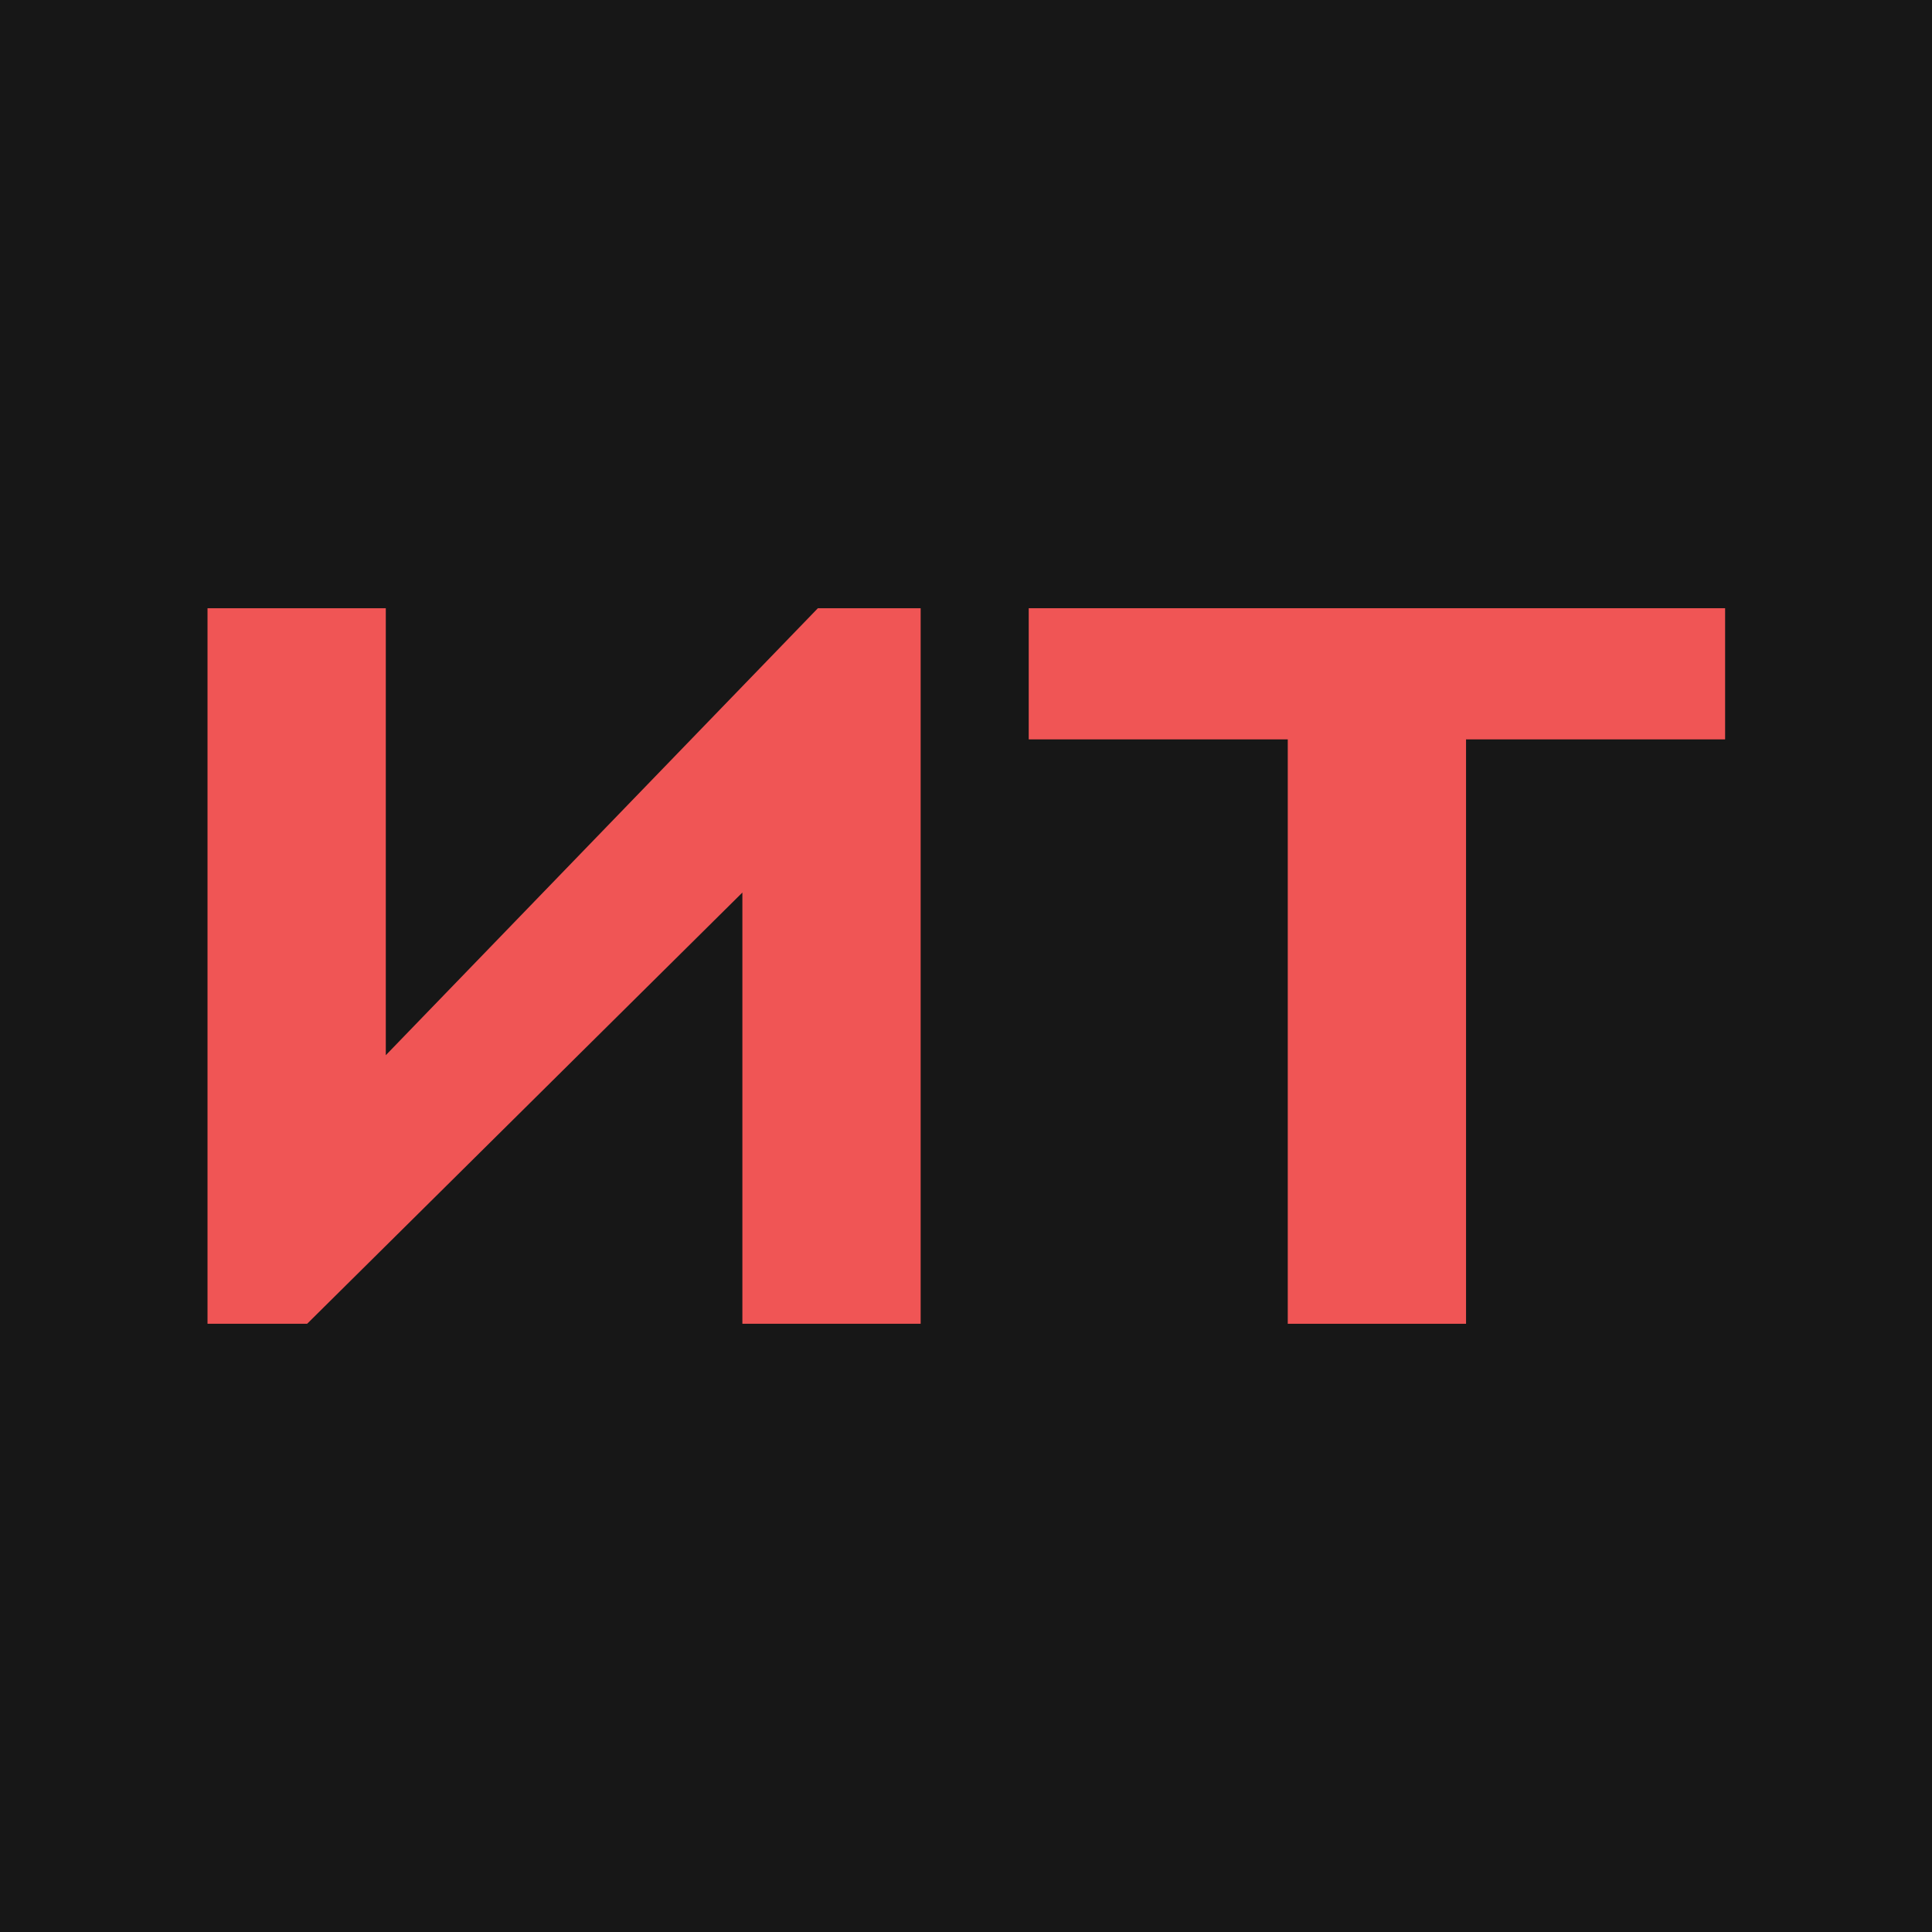
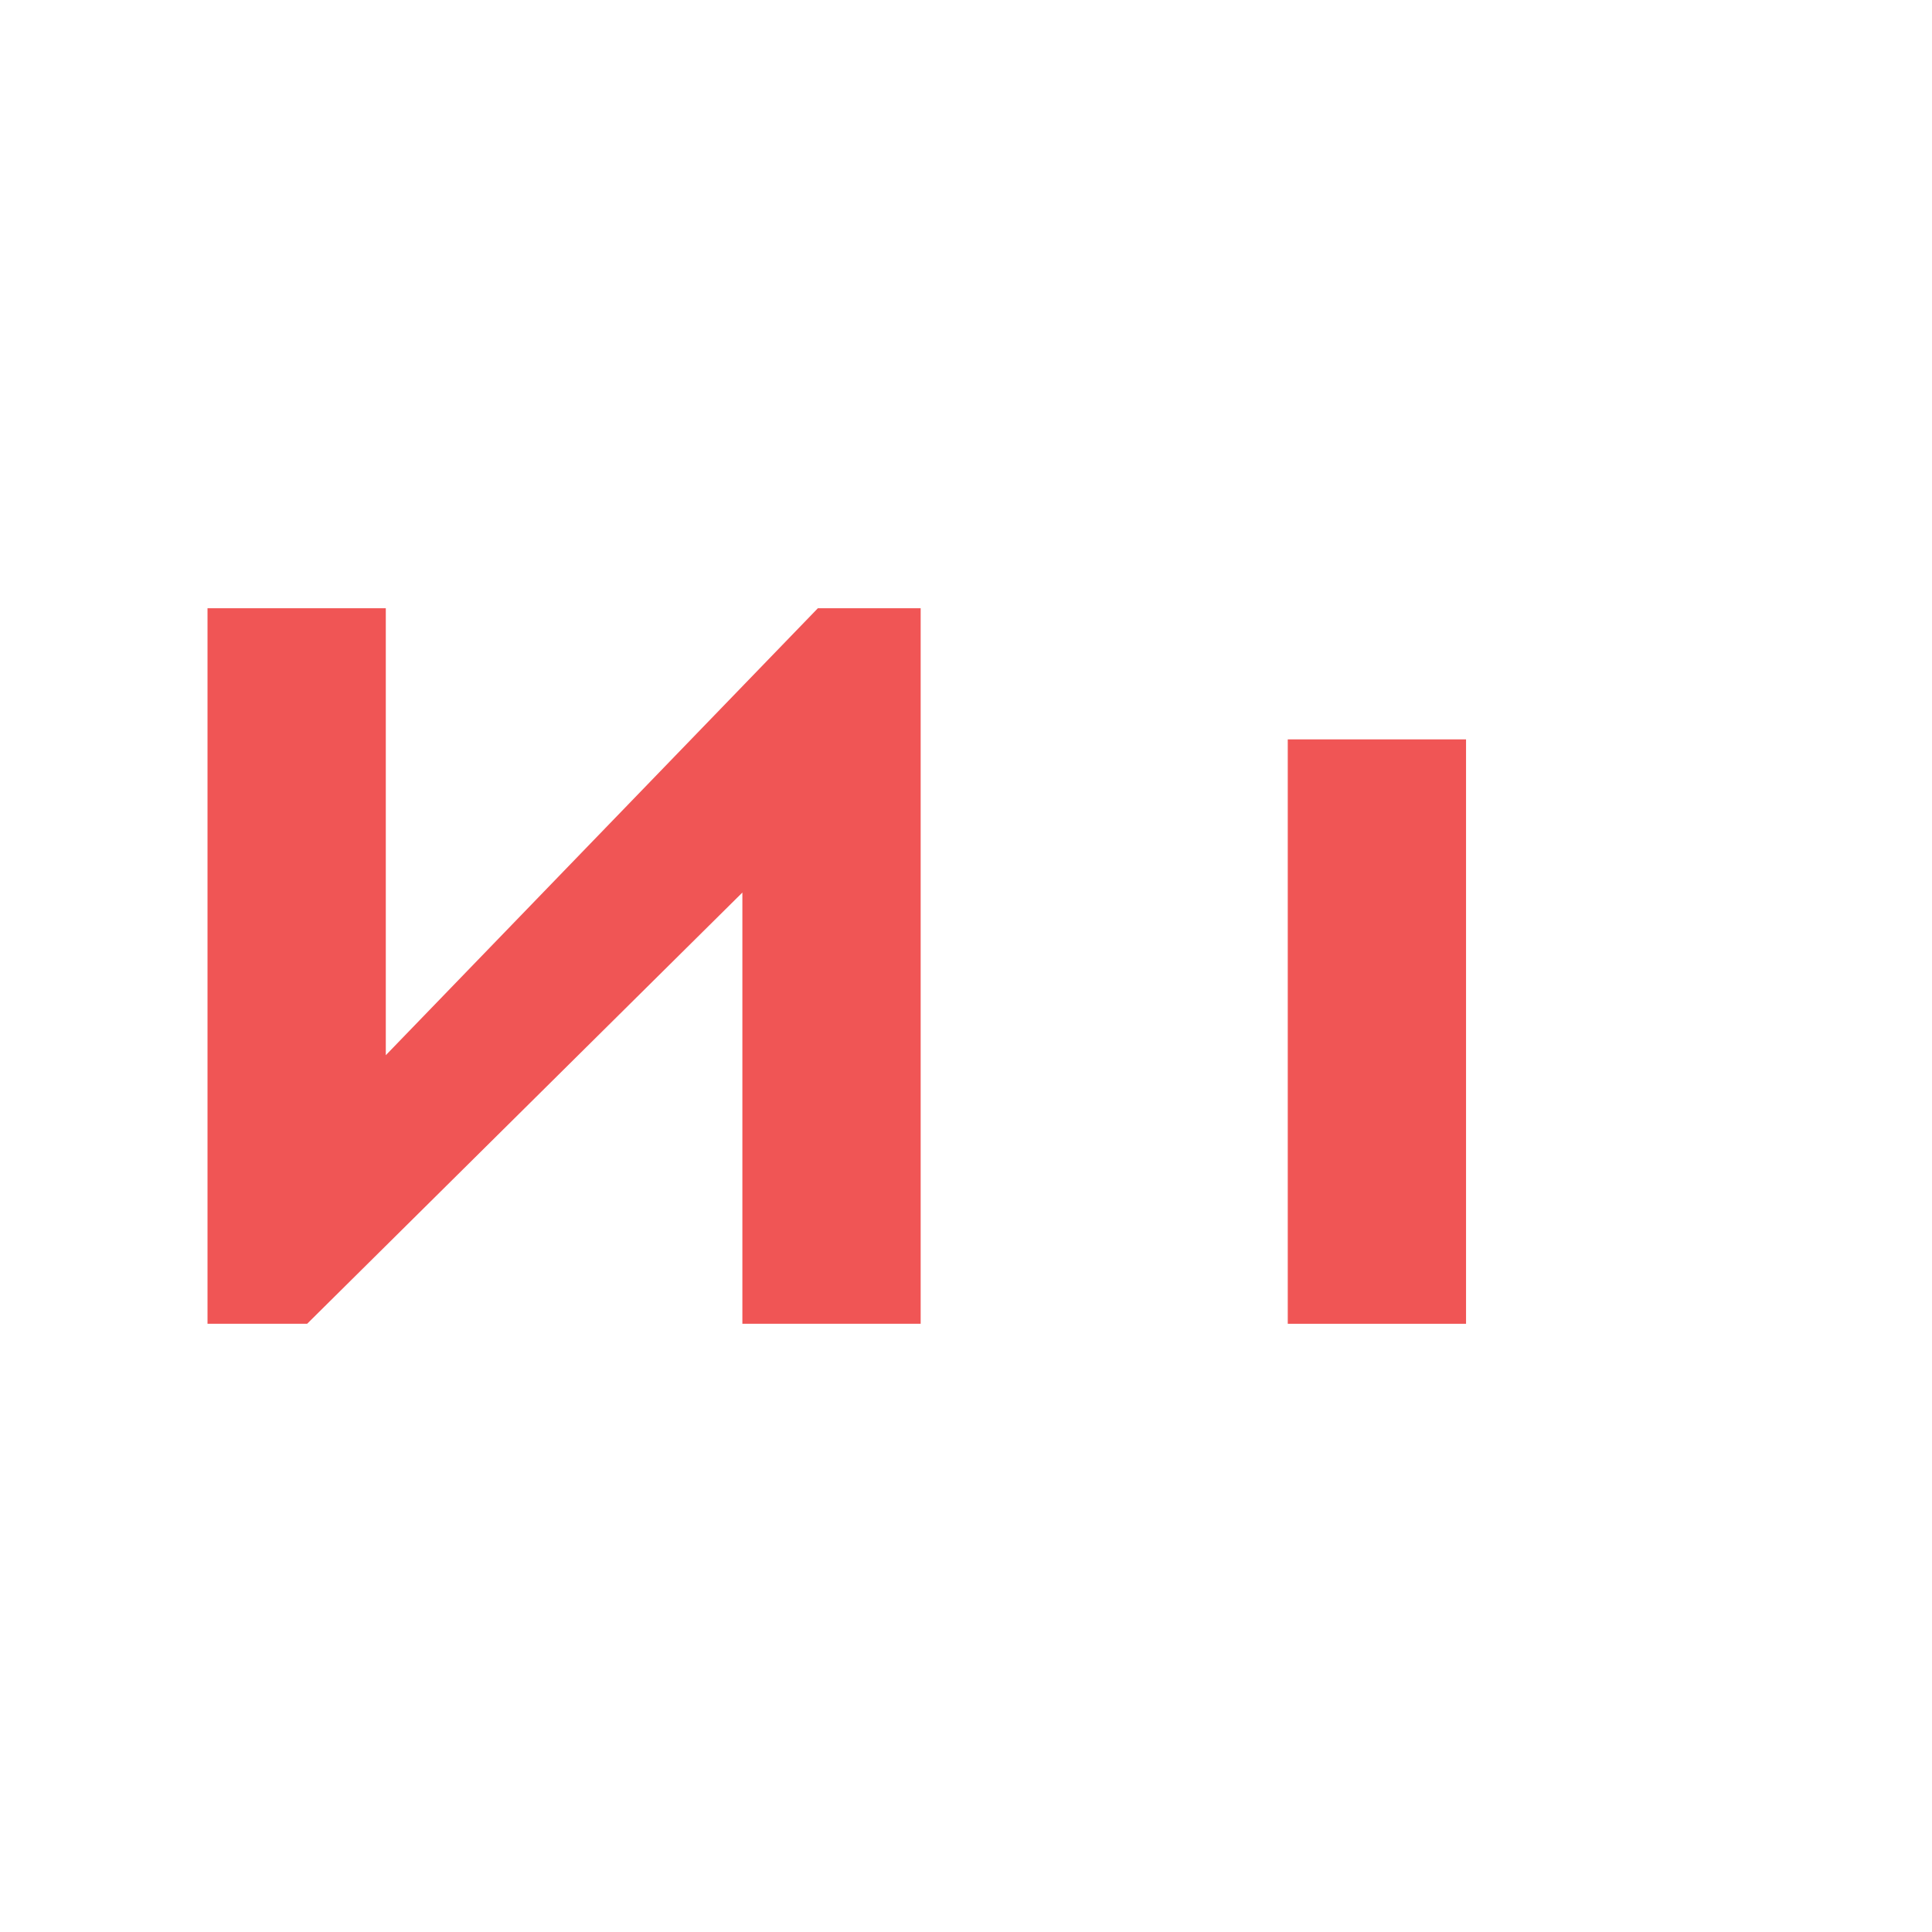
<svg xmlns="http://www.w3.org/2000/svg" baseProfile="tiny-ps" version="1.2" width="270" height="270" viewBox="0 0 270 270" fill="none">
  <title>ИМБА ИТ</title>
-   <rect width="270" height="270" fill="#171717" />
  <style>
        rect {
            fill: #171717;
        }
        @media (prefers-color-scheme: dark) {
        rect { fill: none; }
        }
    </style>
  <path d="M128.664 185H103.748V124.736L42.922 185H29V85H53.916V147.465L114.301 85H128.664V185Z" fill="#F05555" />
-   <path d="M241.086 103.329H204.882V185H179.967V103.329H143.765V85H241.086V103.329Z" fill="#F05555" />
+   <path d="M241.086 103.329H204.882V185H179.967V103.329H143.765H241.086V103.329Z" fill="#F05555" />
</svg>